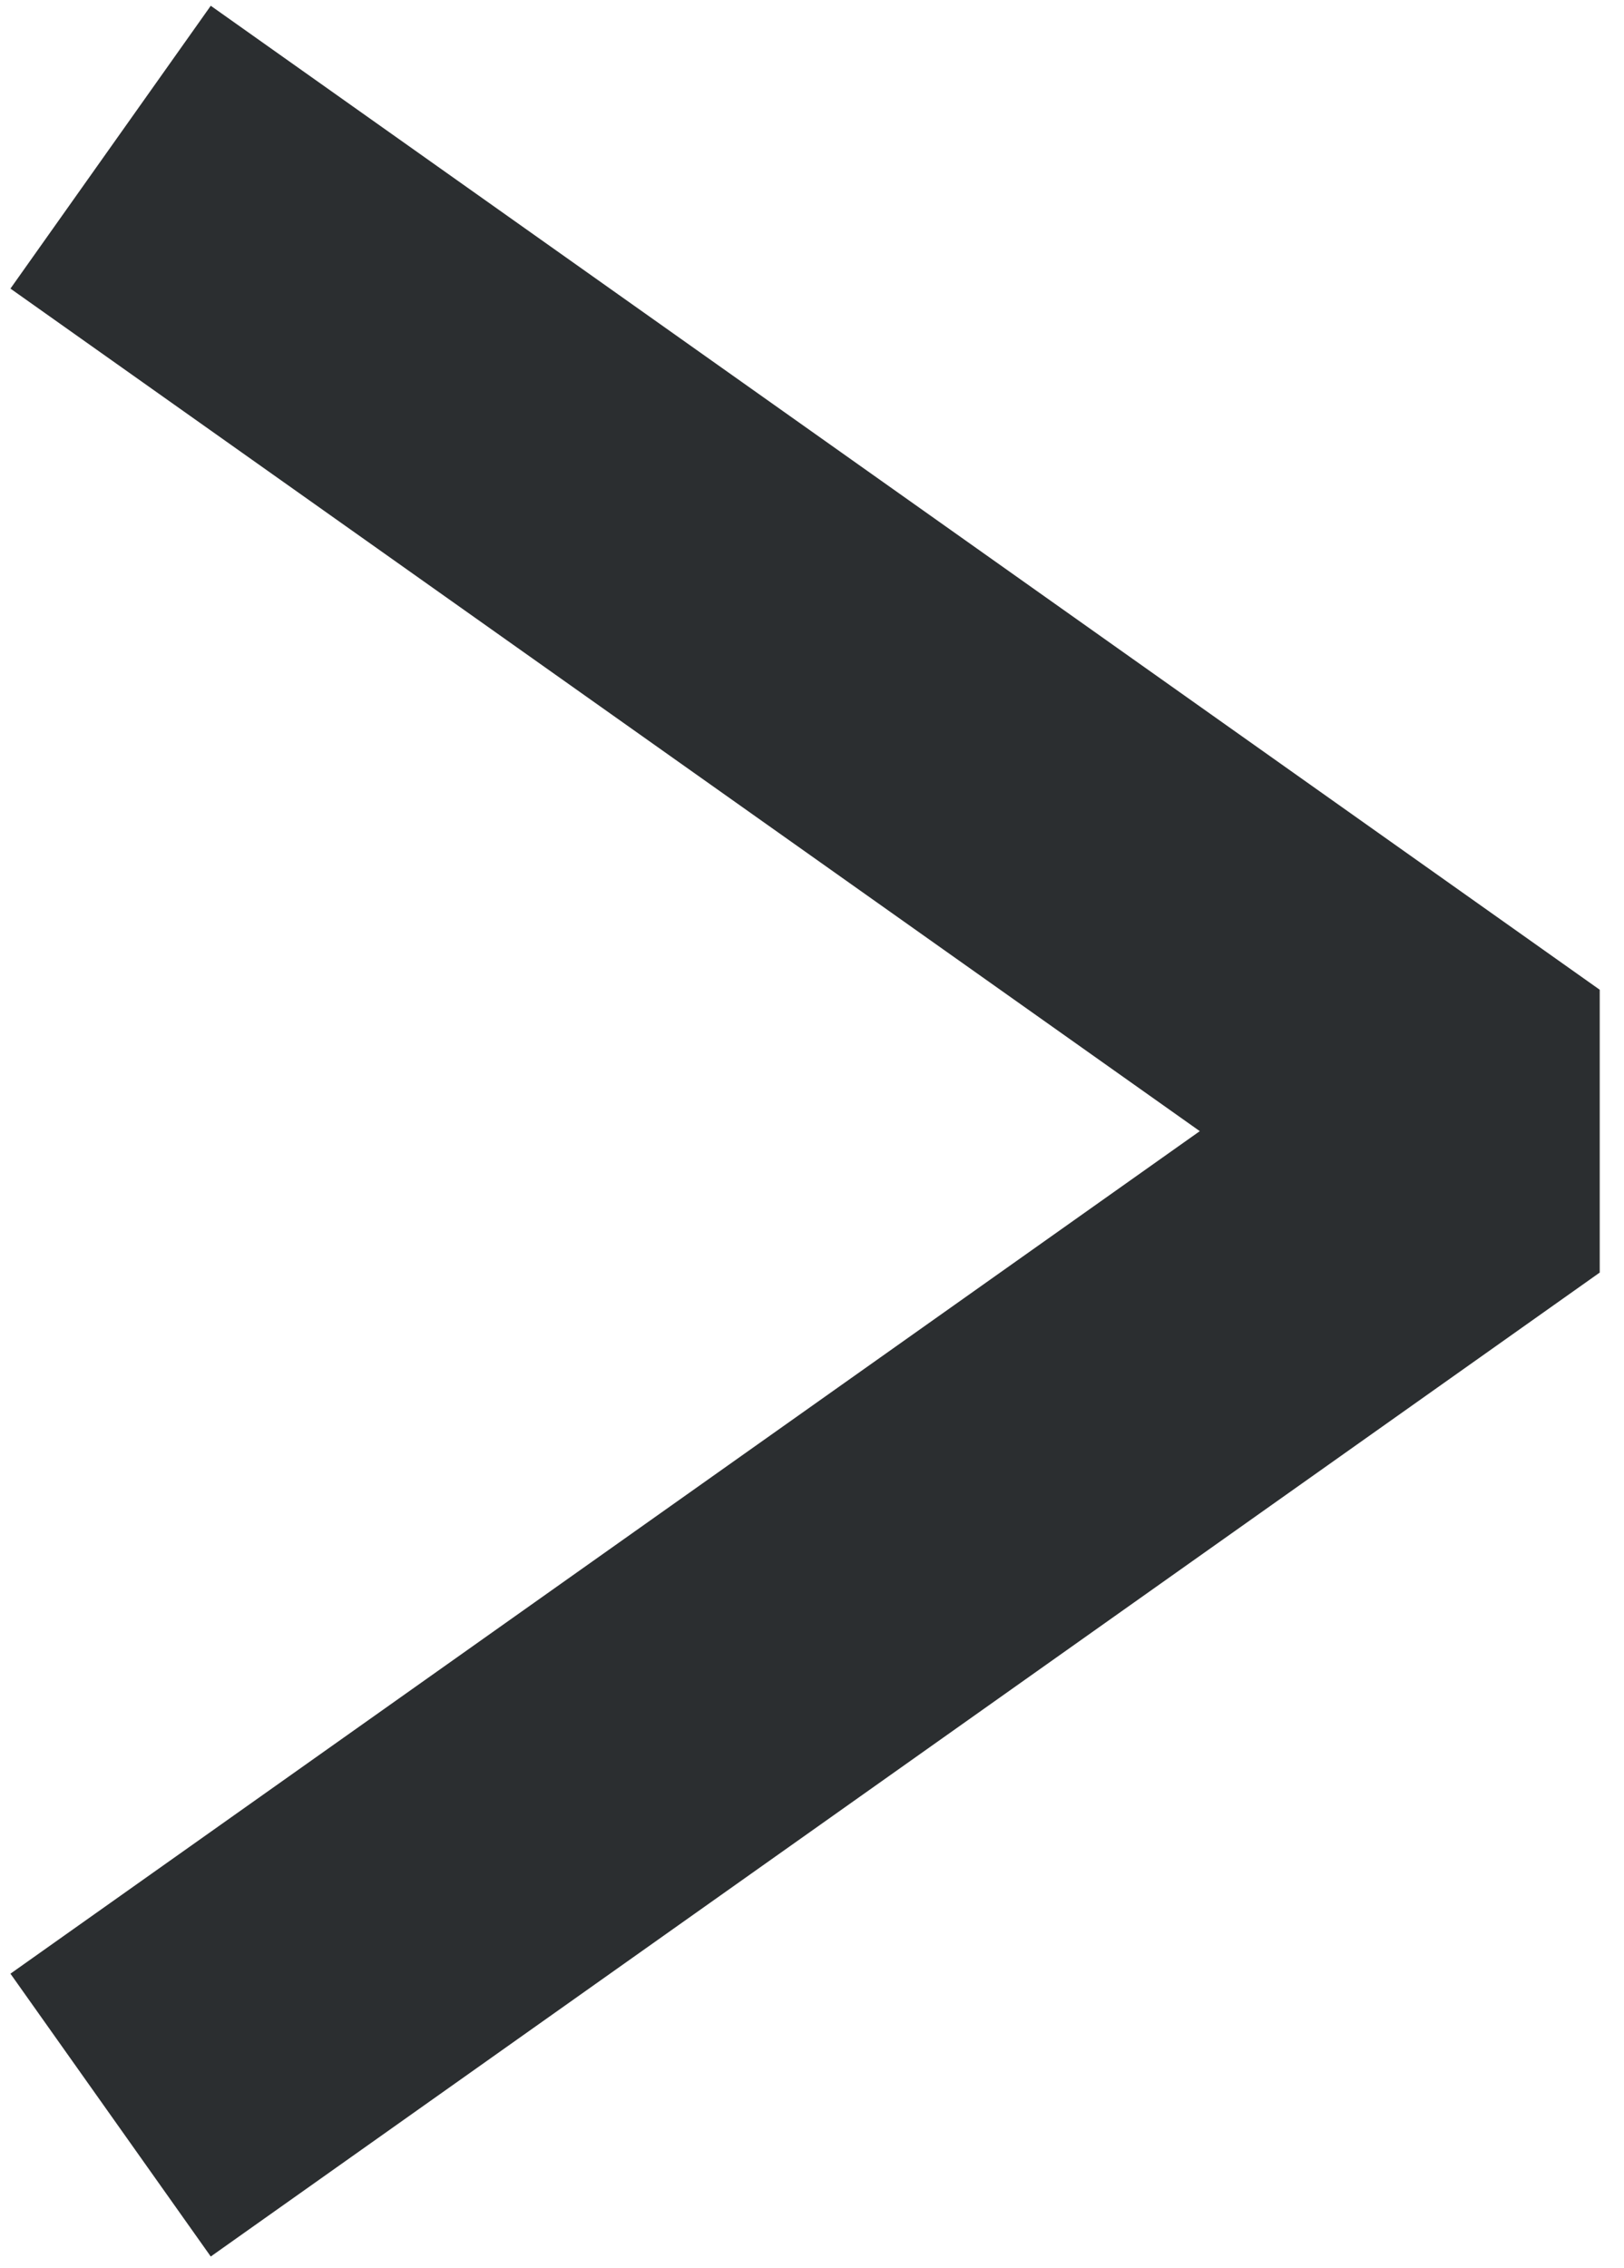
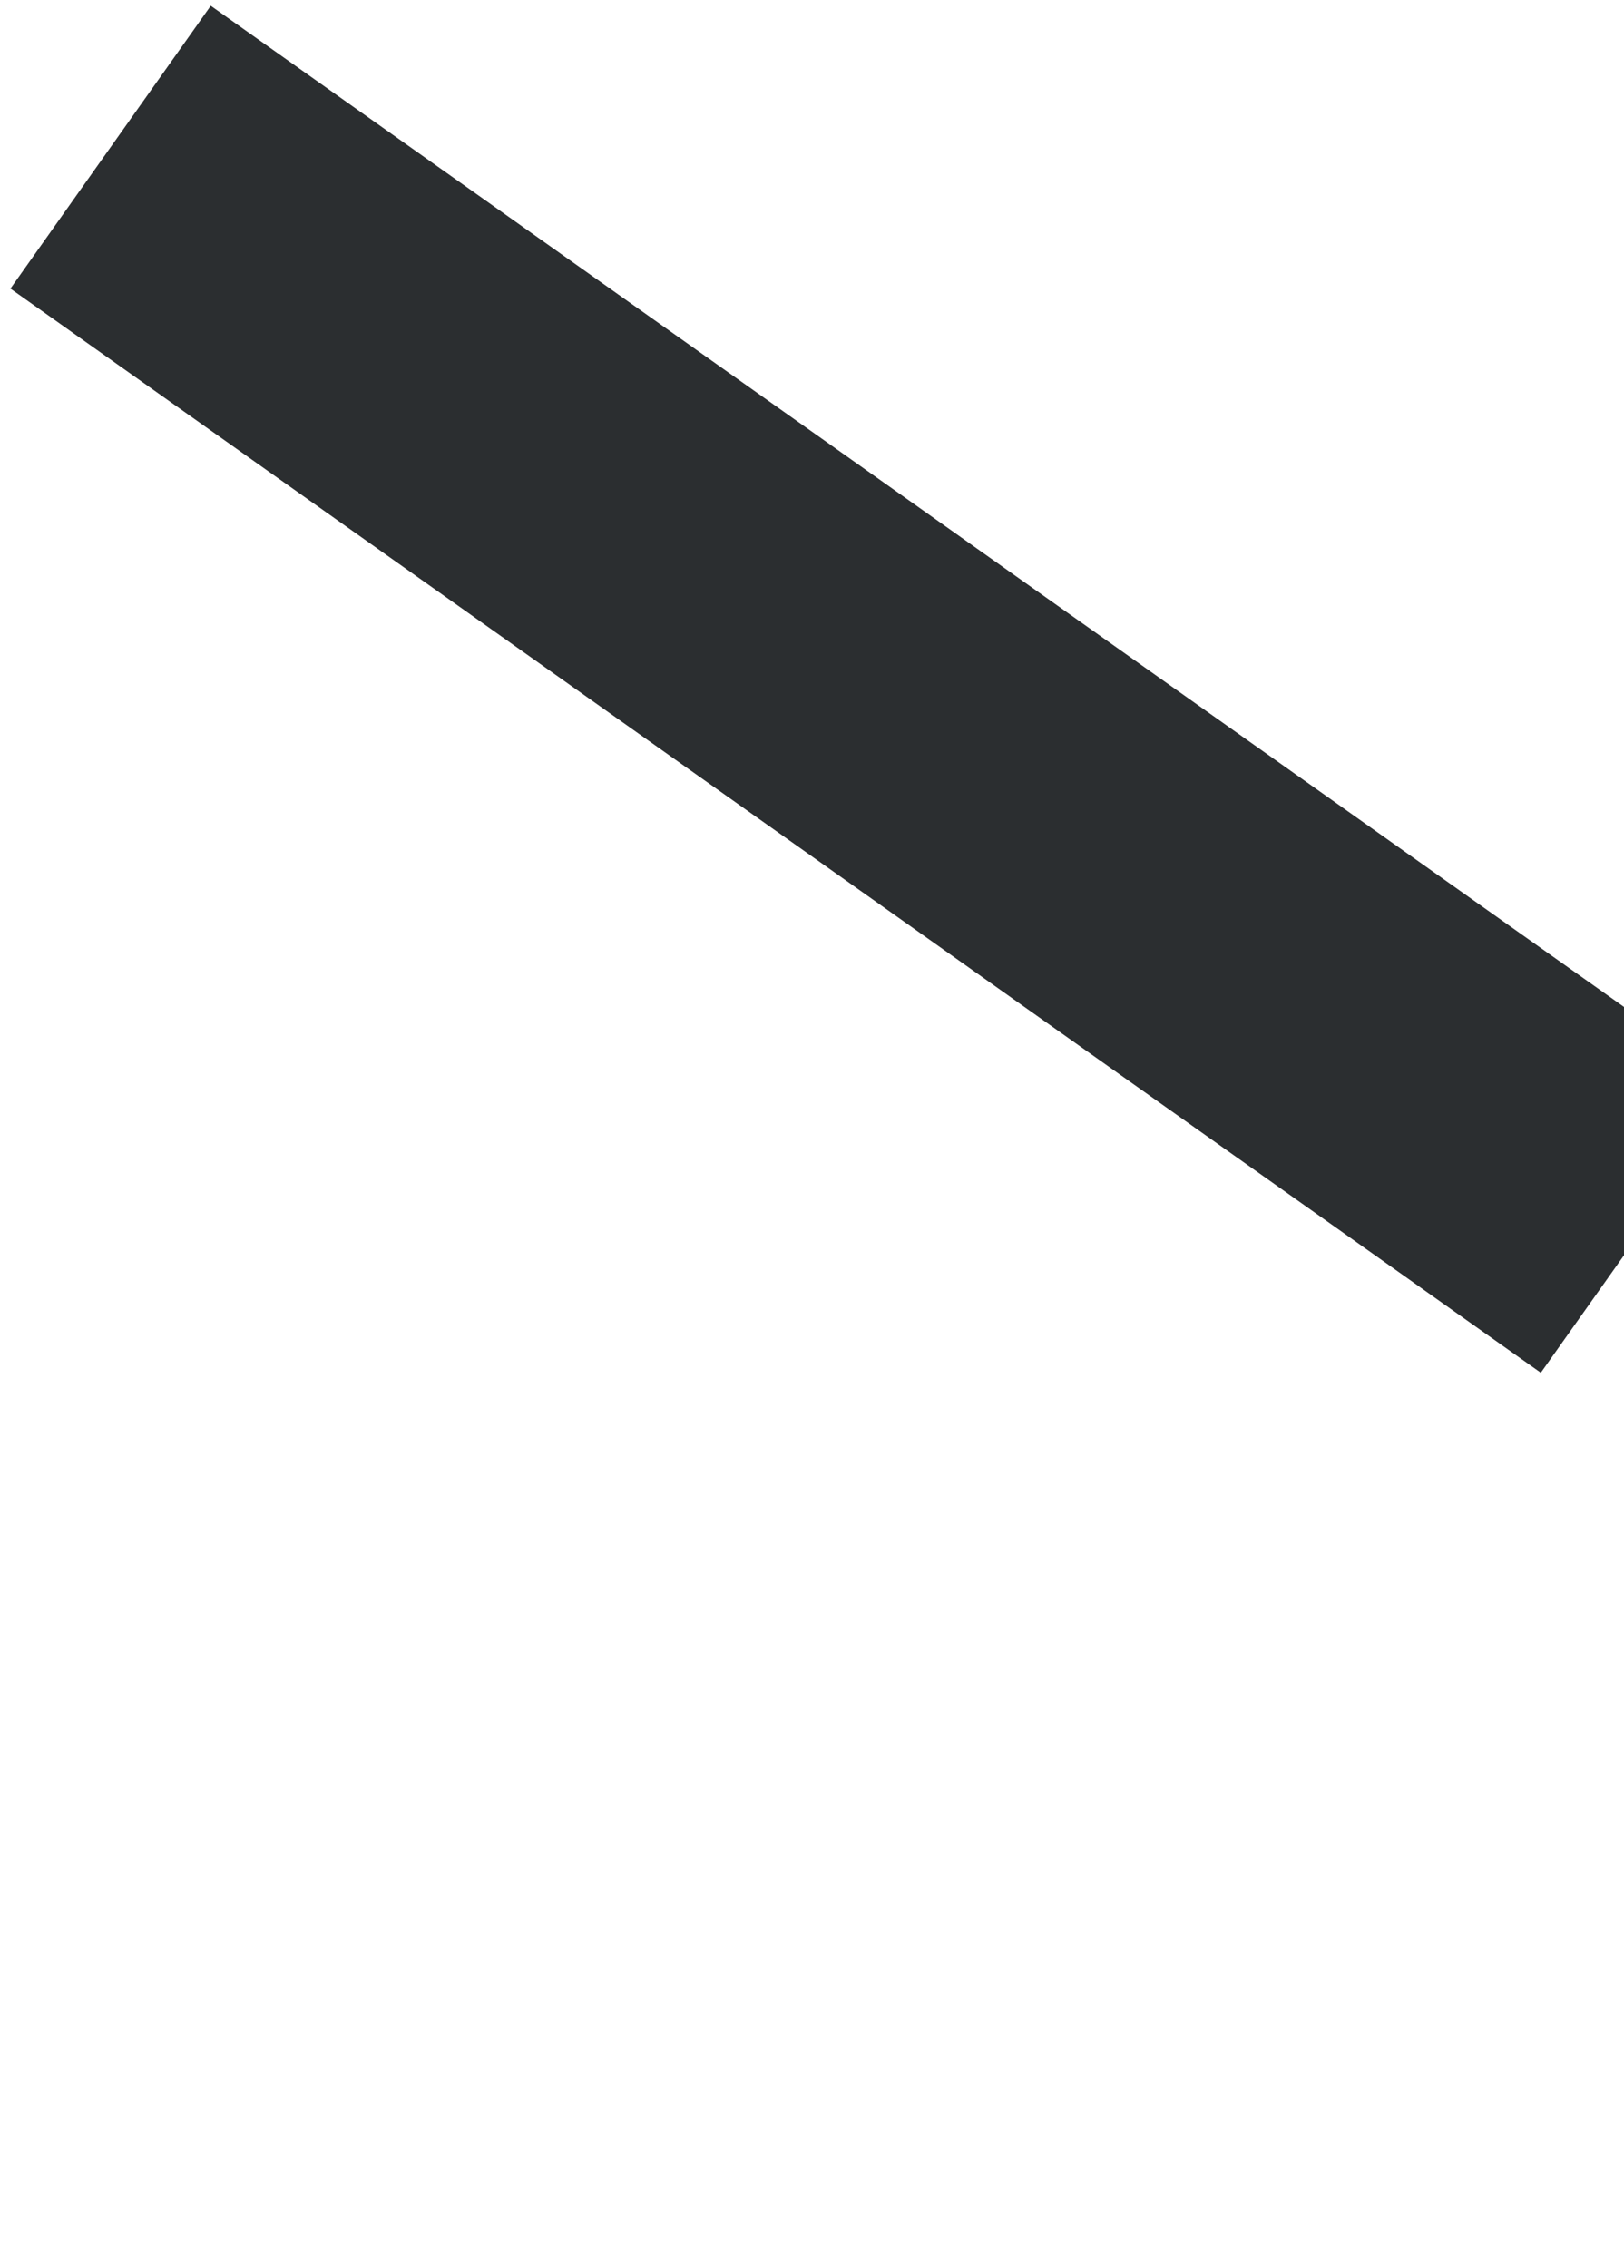
<svg xmlns="http://www.w3.org/2000/svg" width="58" height="81" viewBox="0 0 58 81" fill="none">
-   <path d="M9 8.833L53.556 40.394L9 71.954" stroke="#2B2E30" stroke-width="12.377" stroke-linecap="square" stroke-linejoin="bevel" />
+   <path d="M9 8.833L53.556 40.394" stroke="#2B2E30" stroke-width="12.377" stroke-linecap="square" stroke-linejoin="bevel" />
</svg>